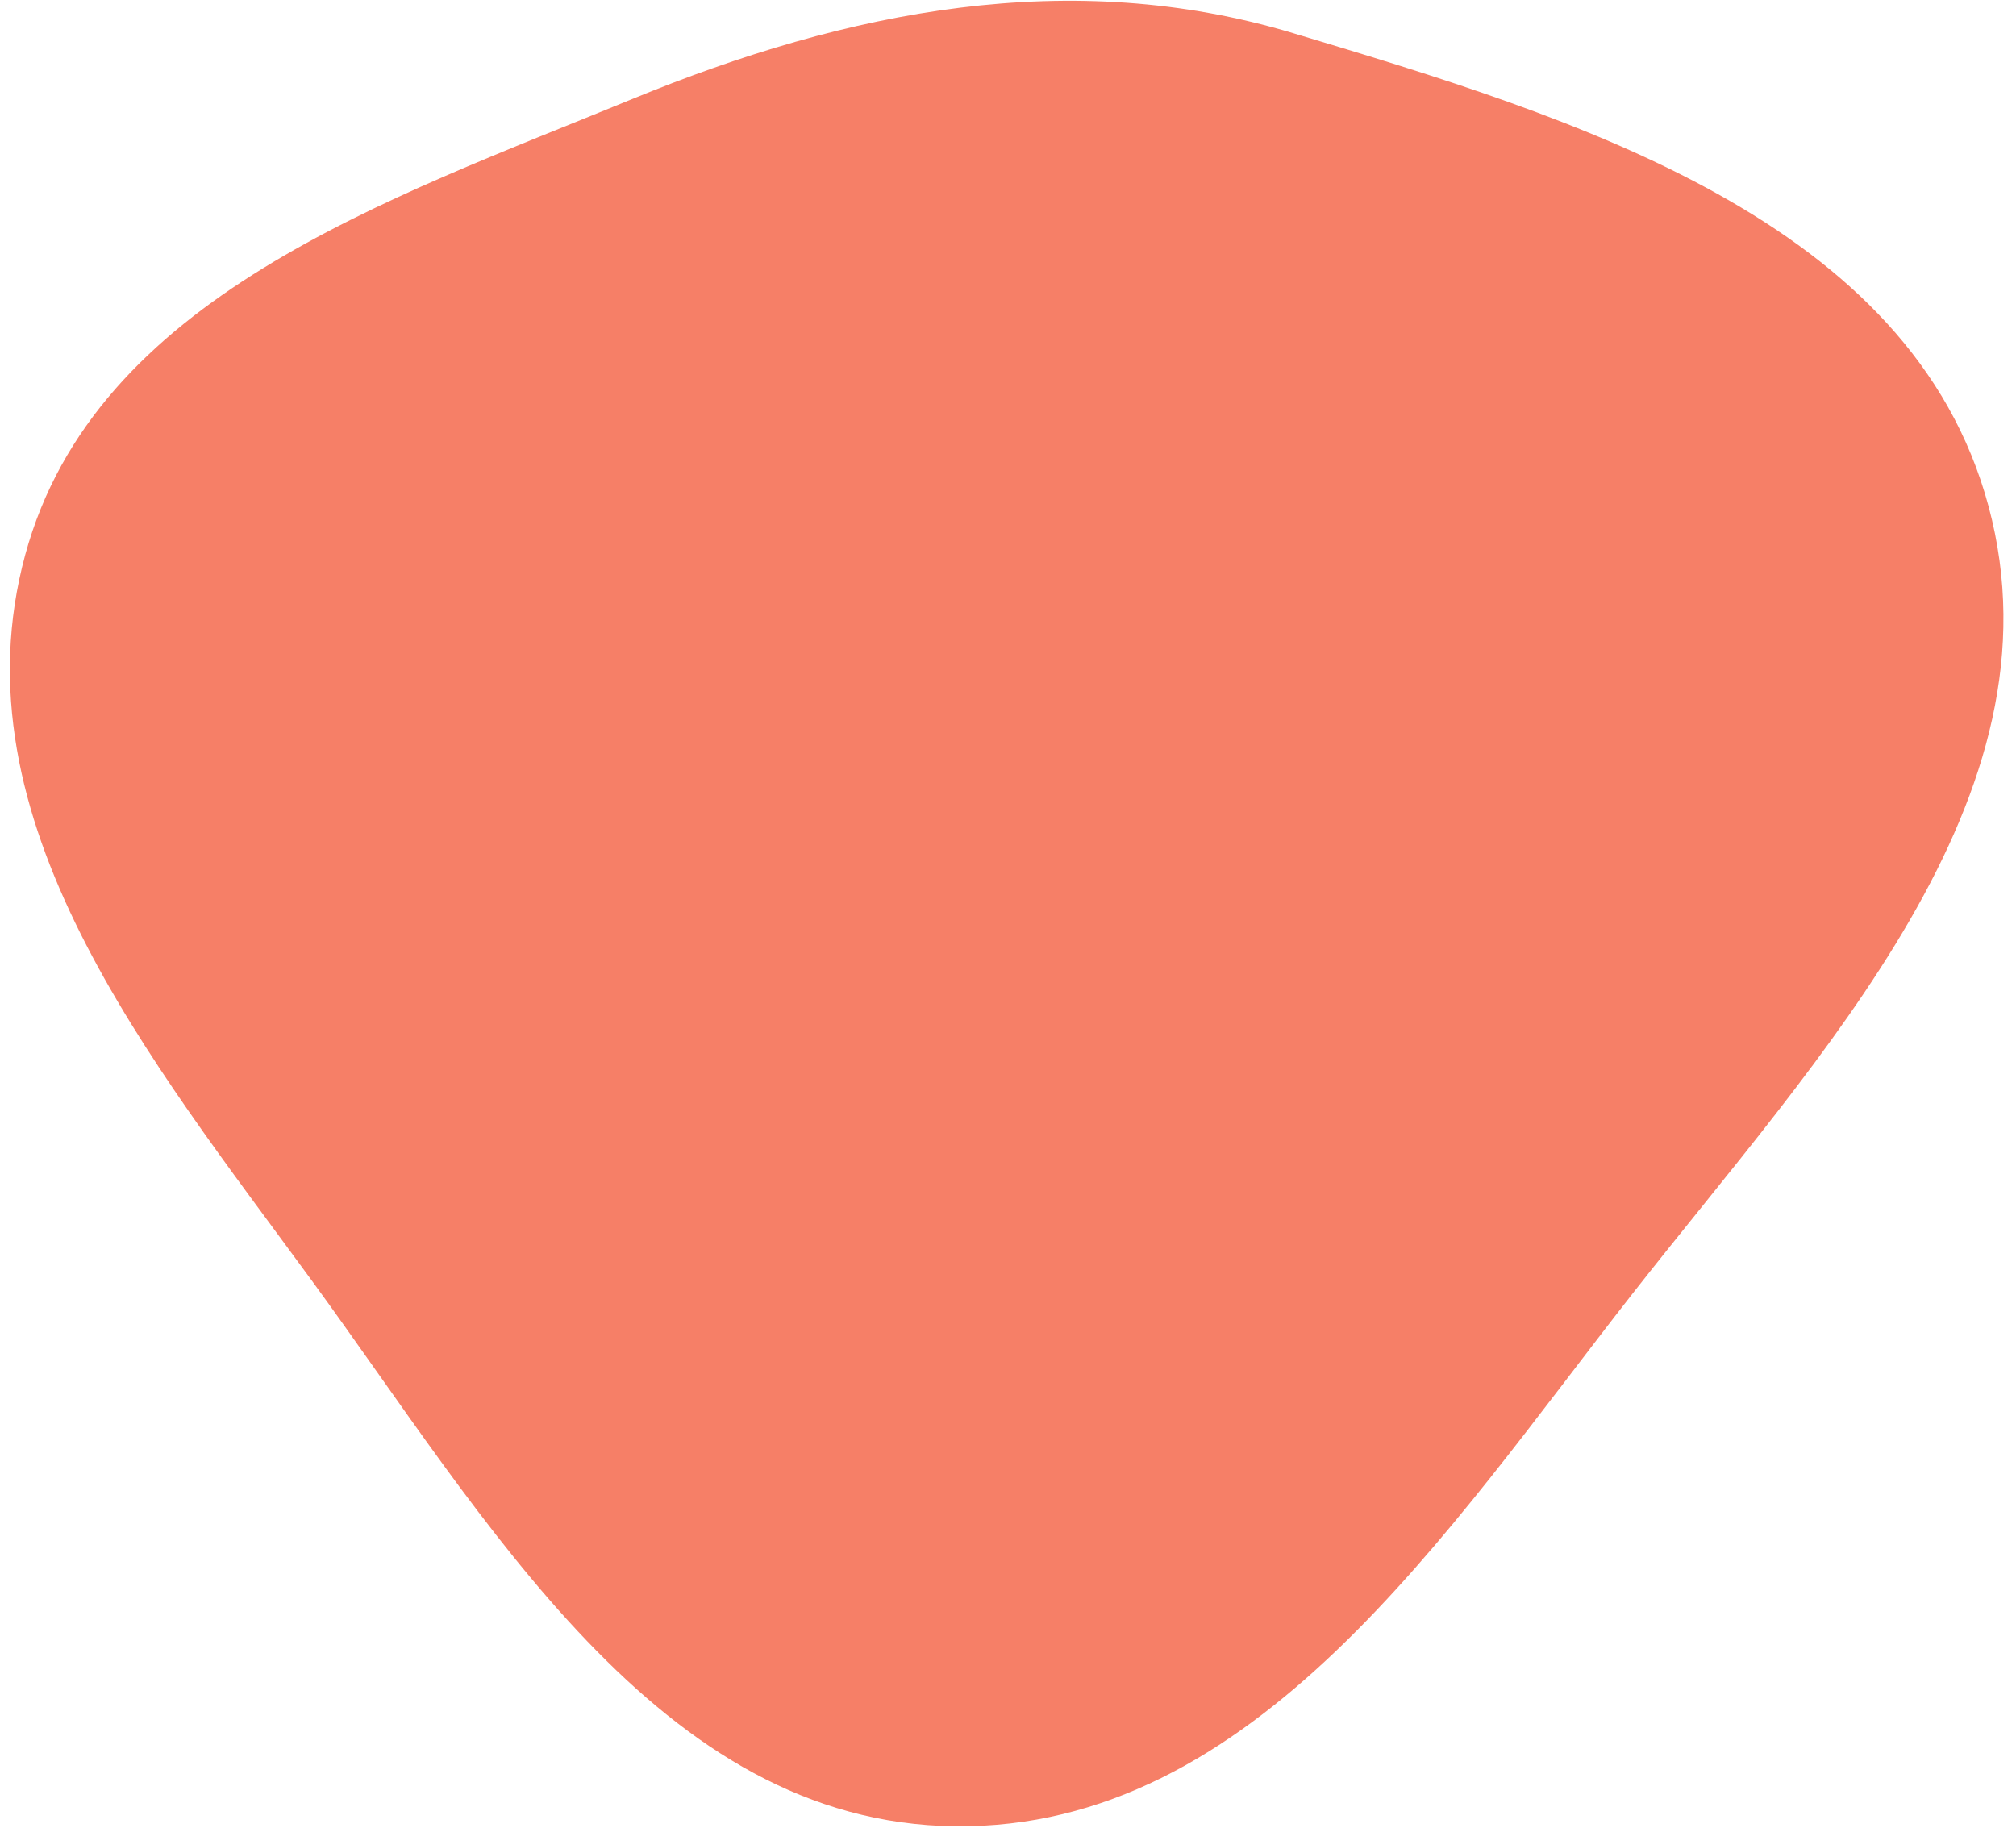
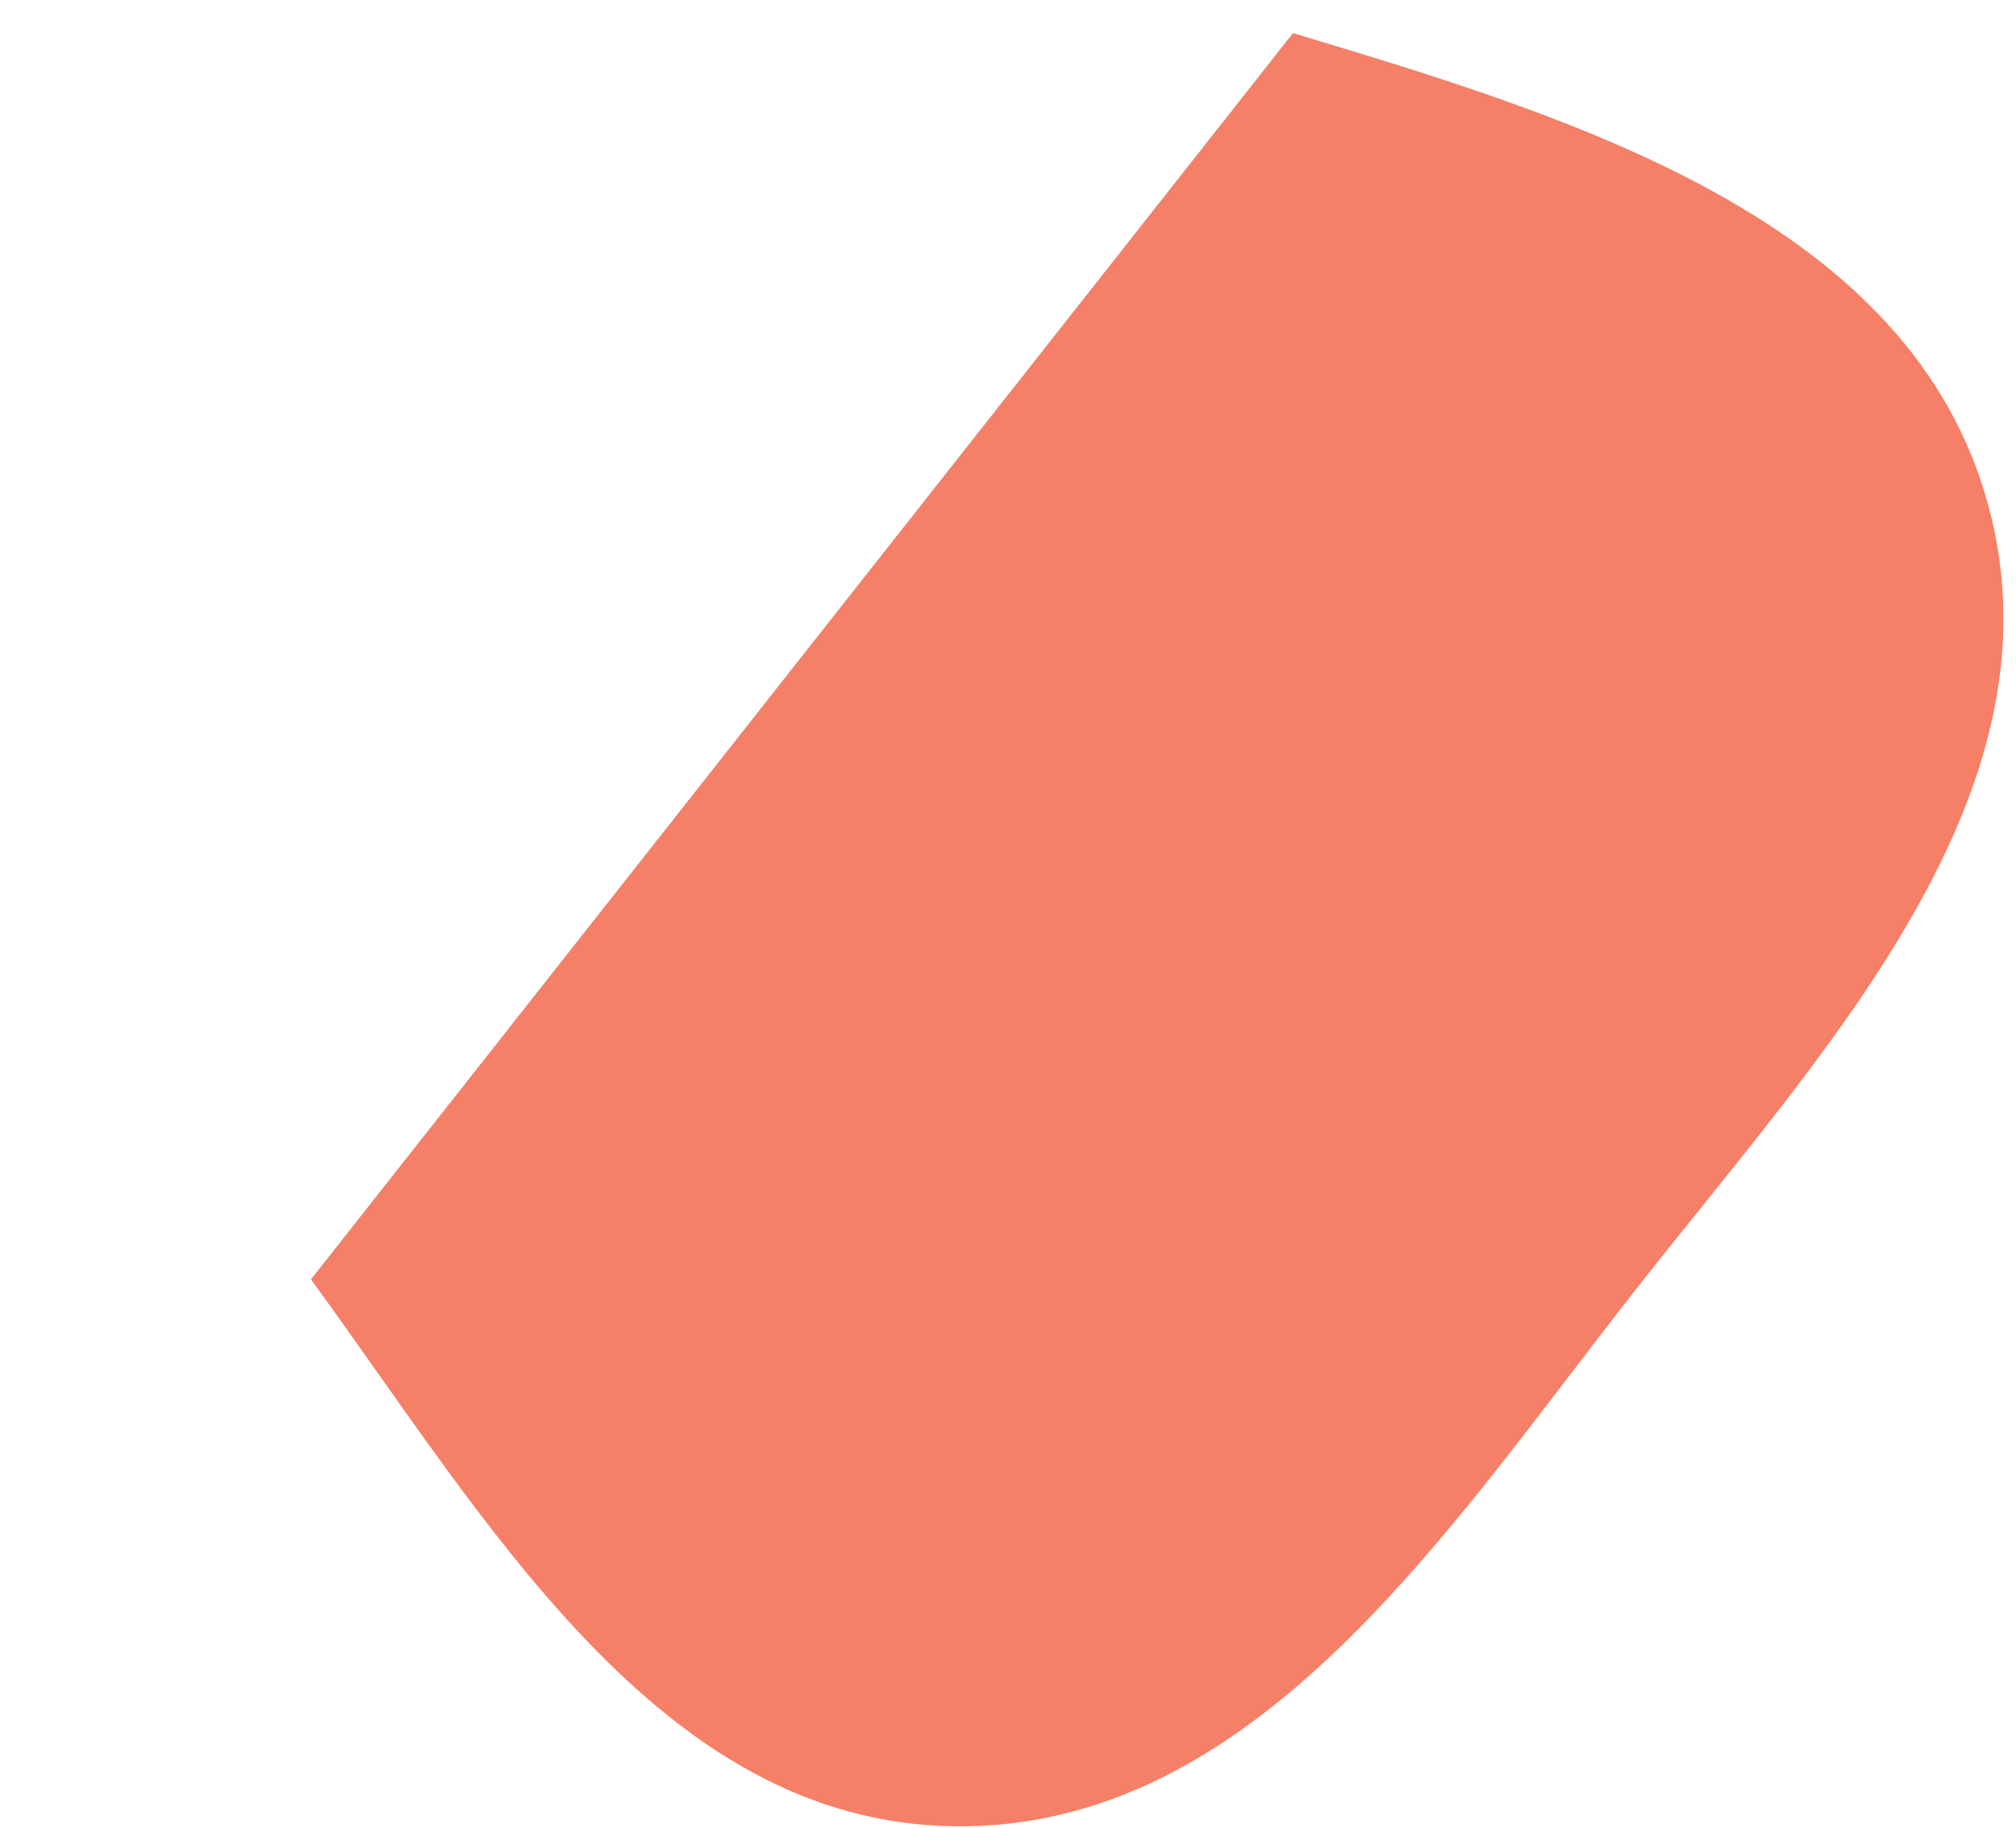
<svg xmlns="http://www.w3.org/2000/svg" width="118" height="107" fill="none">
-   <path fill-rule="evenodd" clip-rule="evenodd" d="M75.68 1.938c16.538 4.967 36.2 10.927 40.713 27.697 4.592 17.063-9.917 32.14-20.851 46.106-10.918 13.946-22.073 31.354-39.644 31.161-17.362-.192-27.444-17.99-37.698-32.012C8.785 62.015-2.746 47.984 1.476 32.478 5.577 17.412 22.634 11.712 37.01 5.795 49.65.593 62.66-1.972 75.68 1.938z" fill="#F67F67" />
+   <path fill-rule="evenodd" clip-rule="evenodd" d="M75.68 1.938c16.538 4.967 36.2 10.927 40.713 27.697 4.592 17.063-9.917 32.14-20.851 46.106-10.918 13.946-22.073 31.354-39.644 31.161-17.362-.192-27.444-17.99-37.698-32.012z" fill="#F67F67" />
</svg>